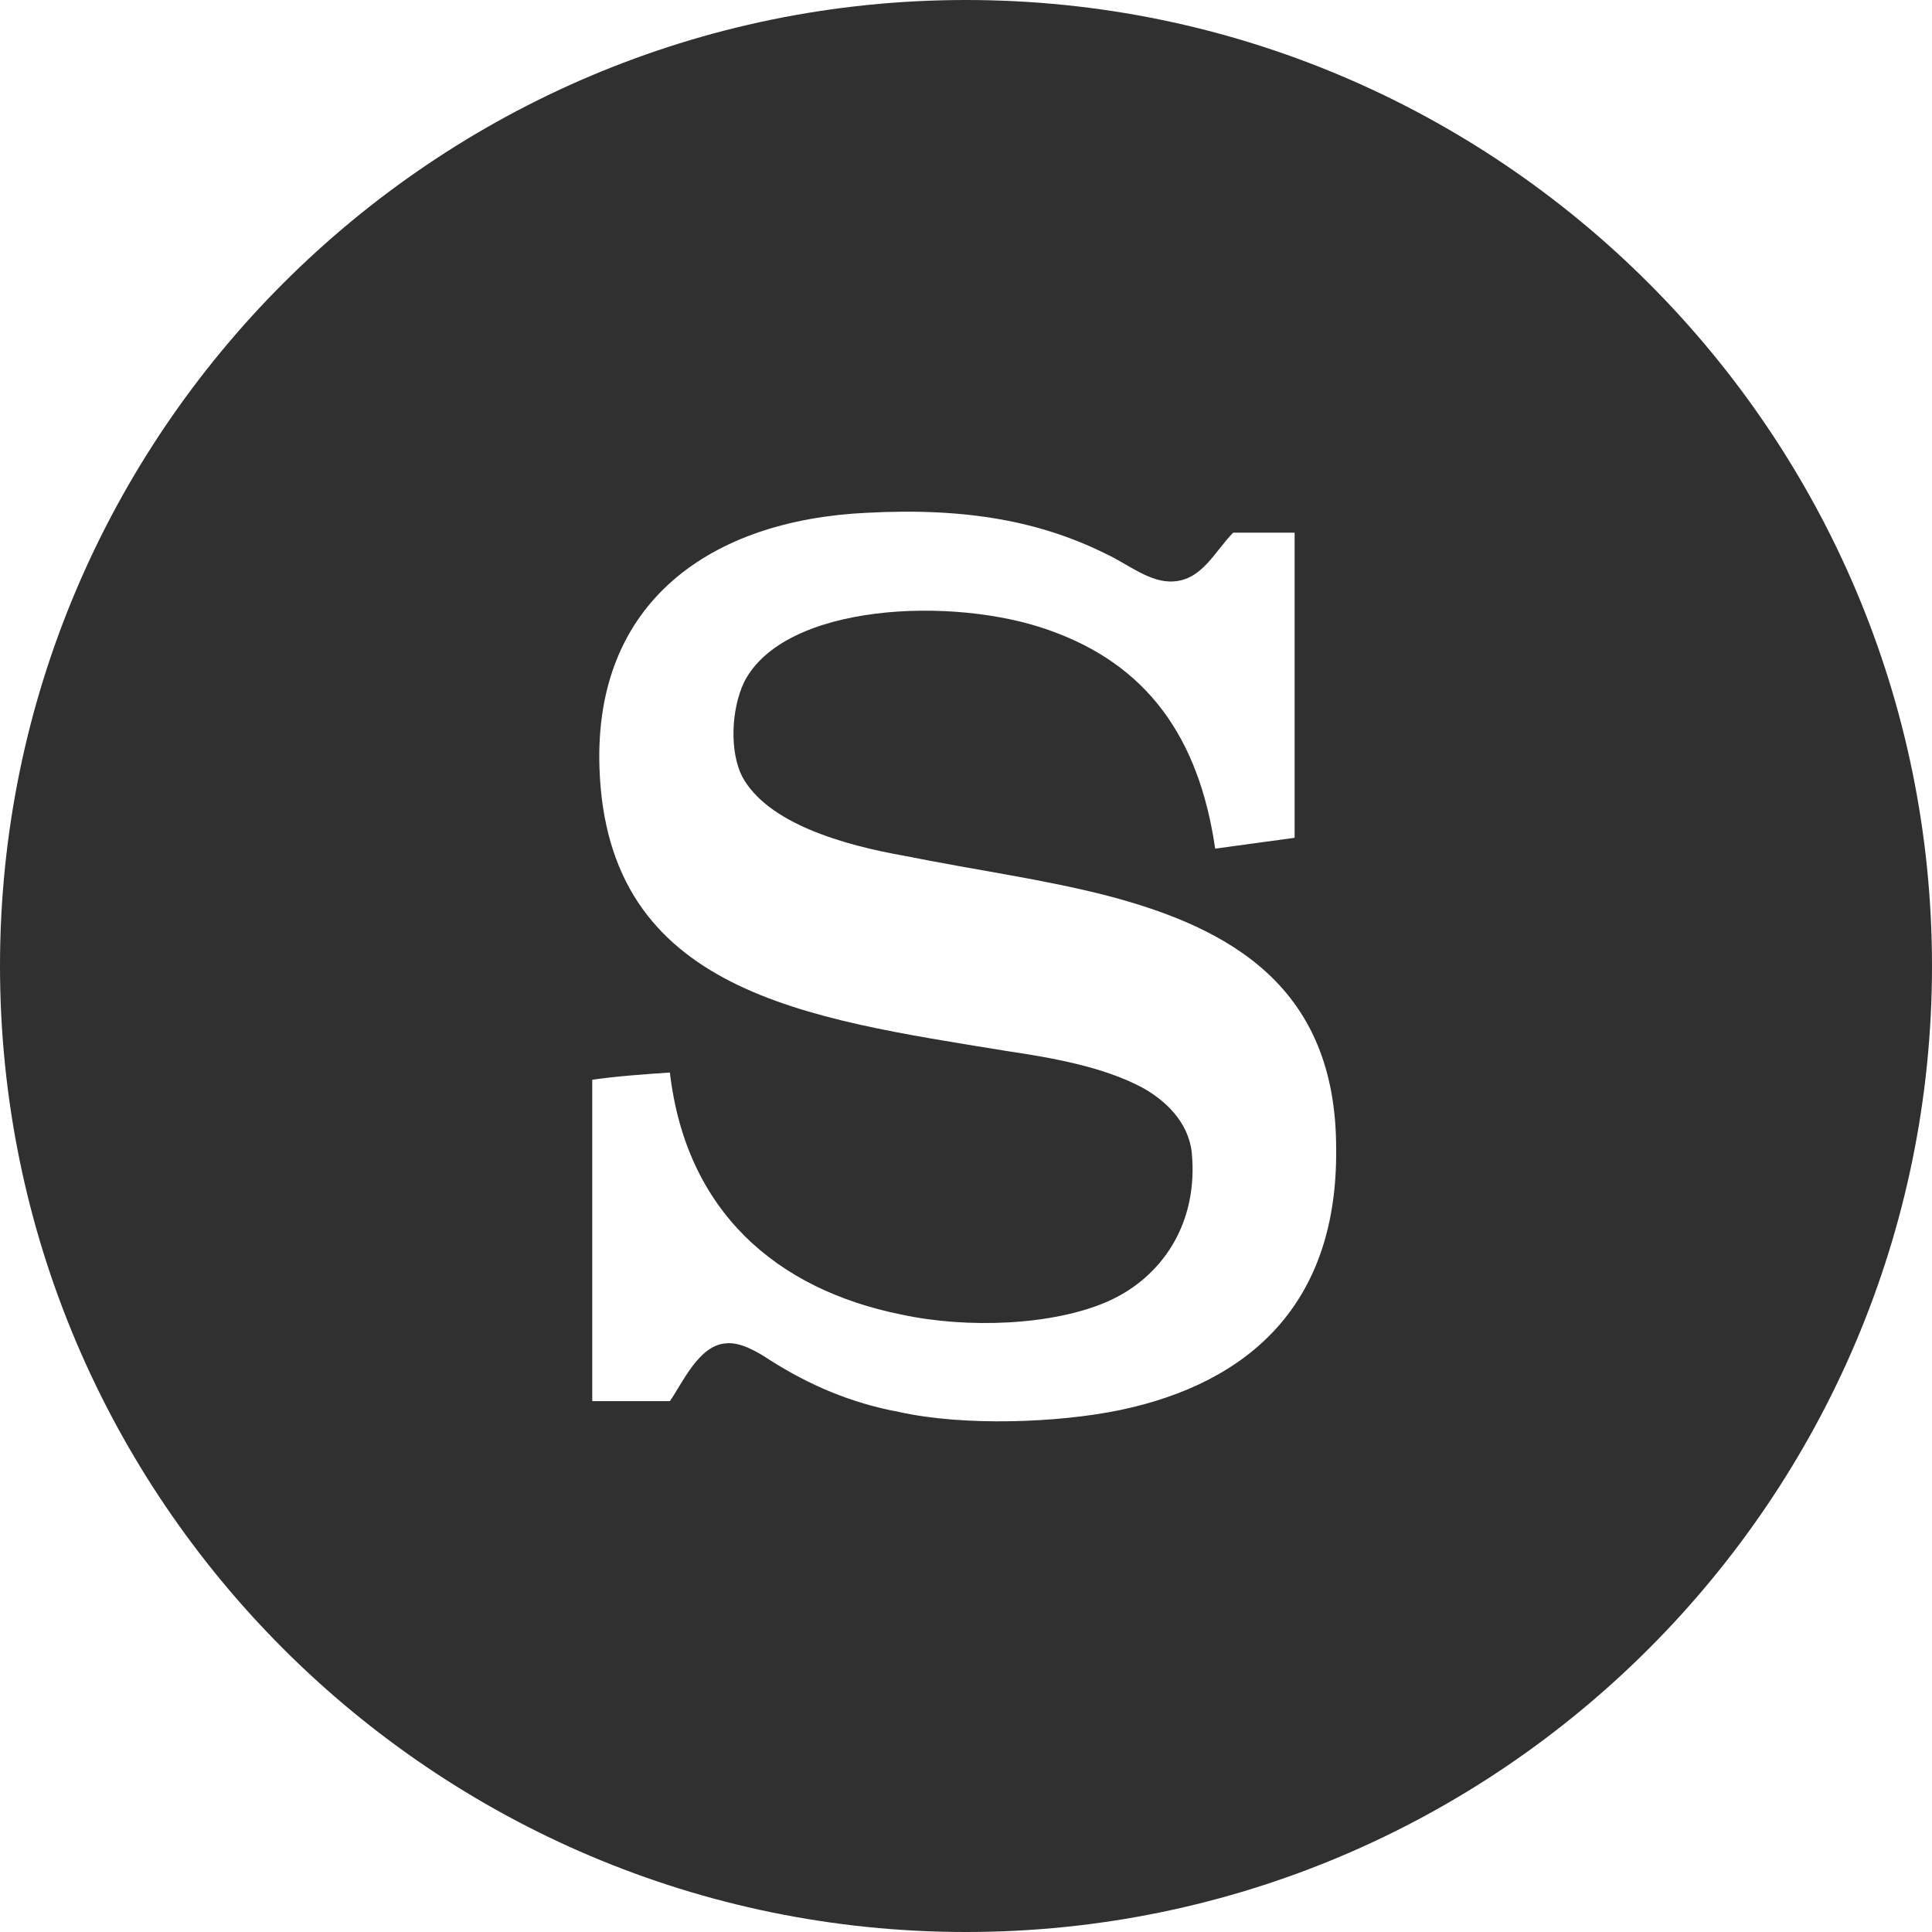
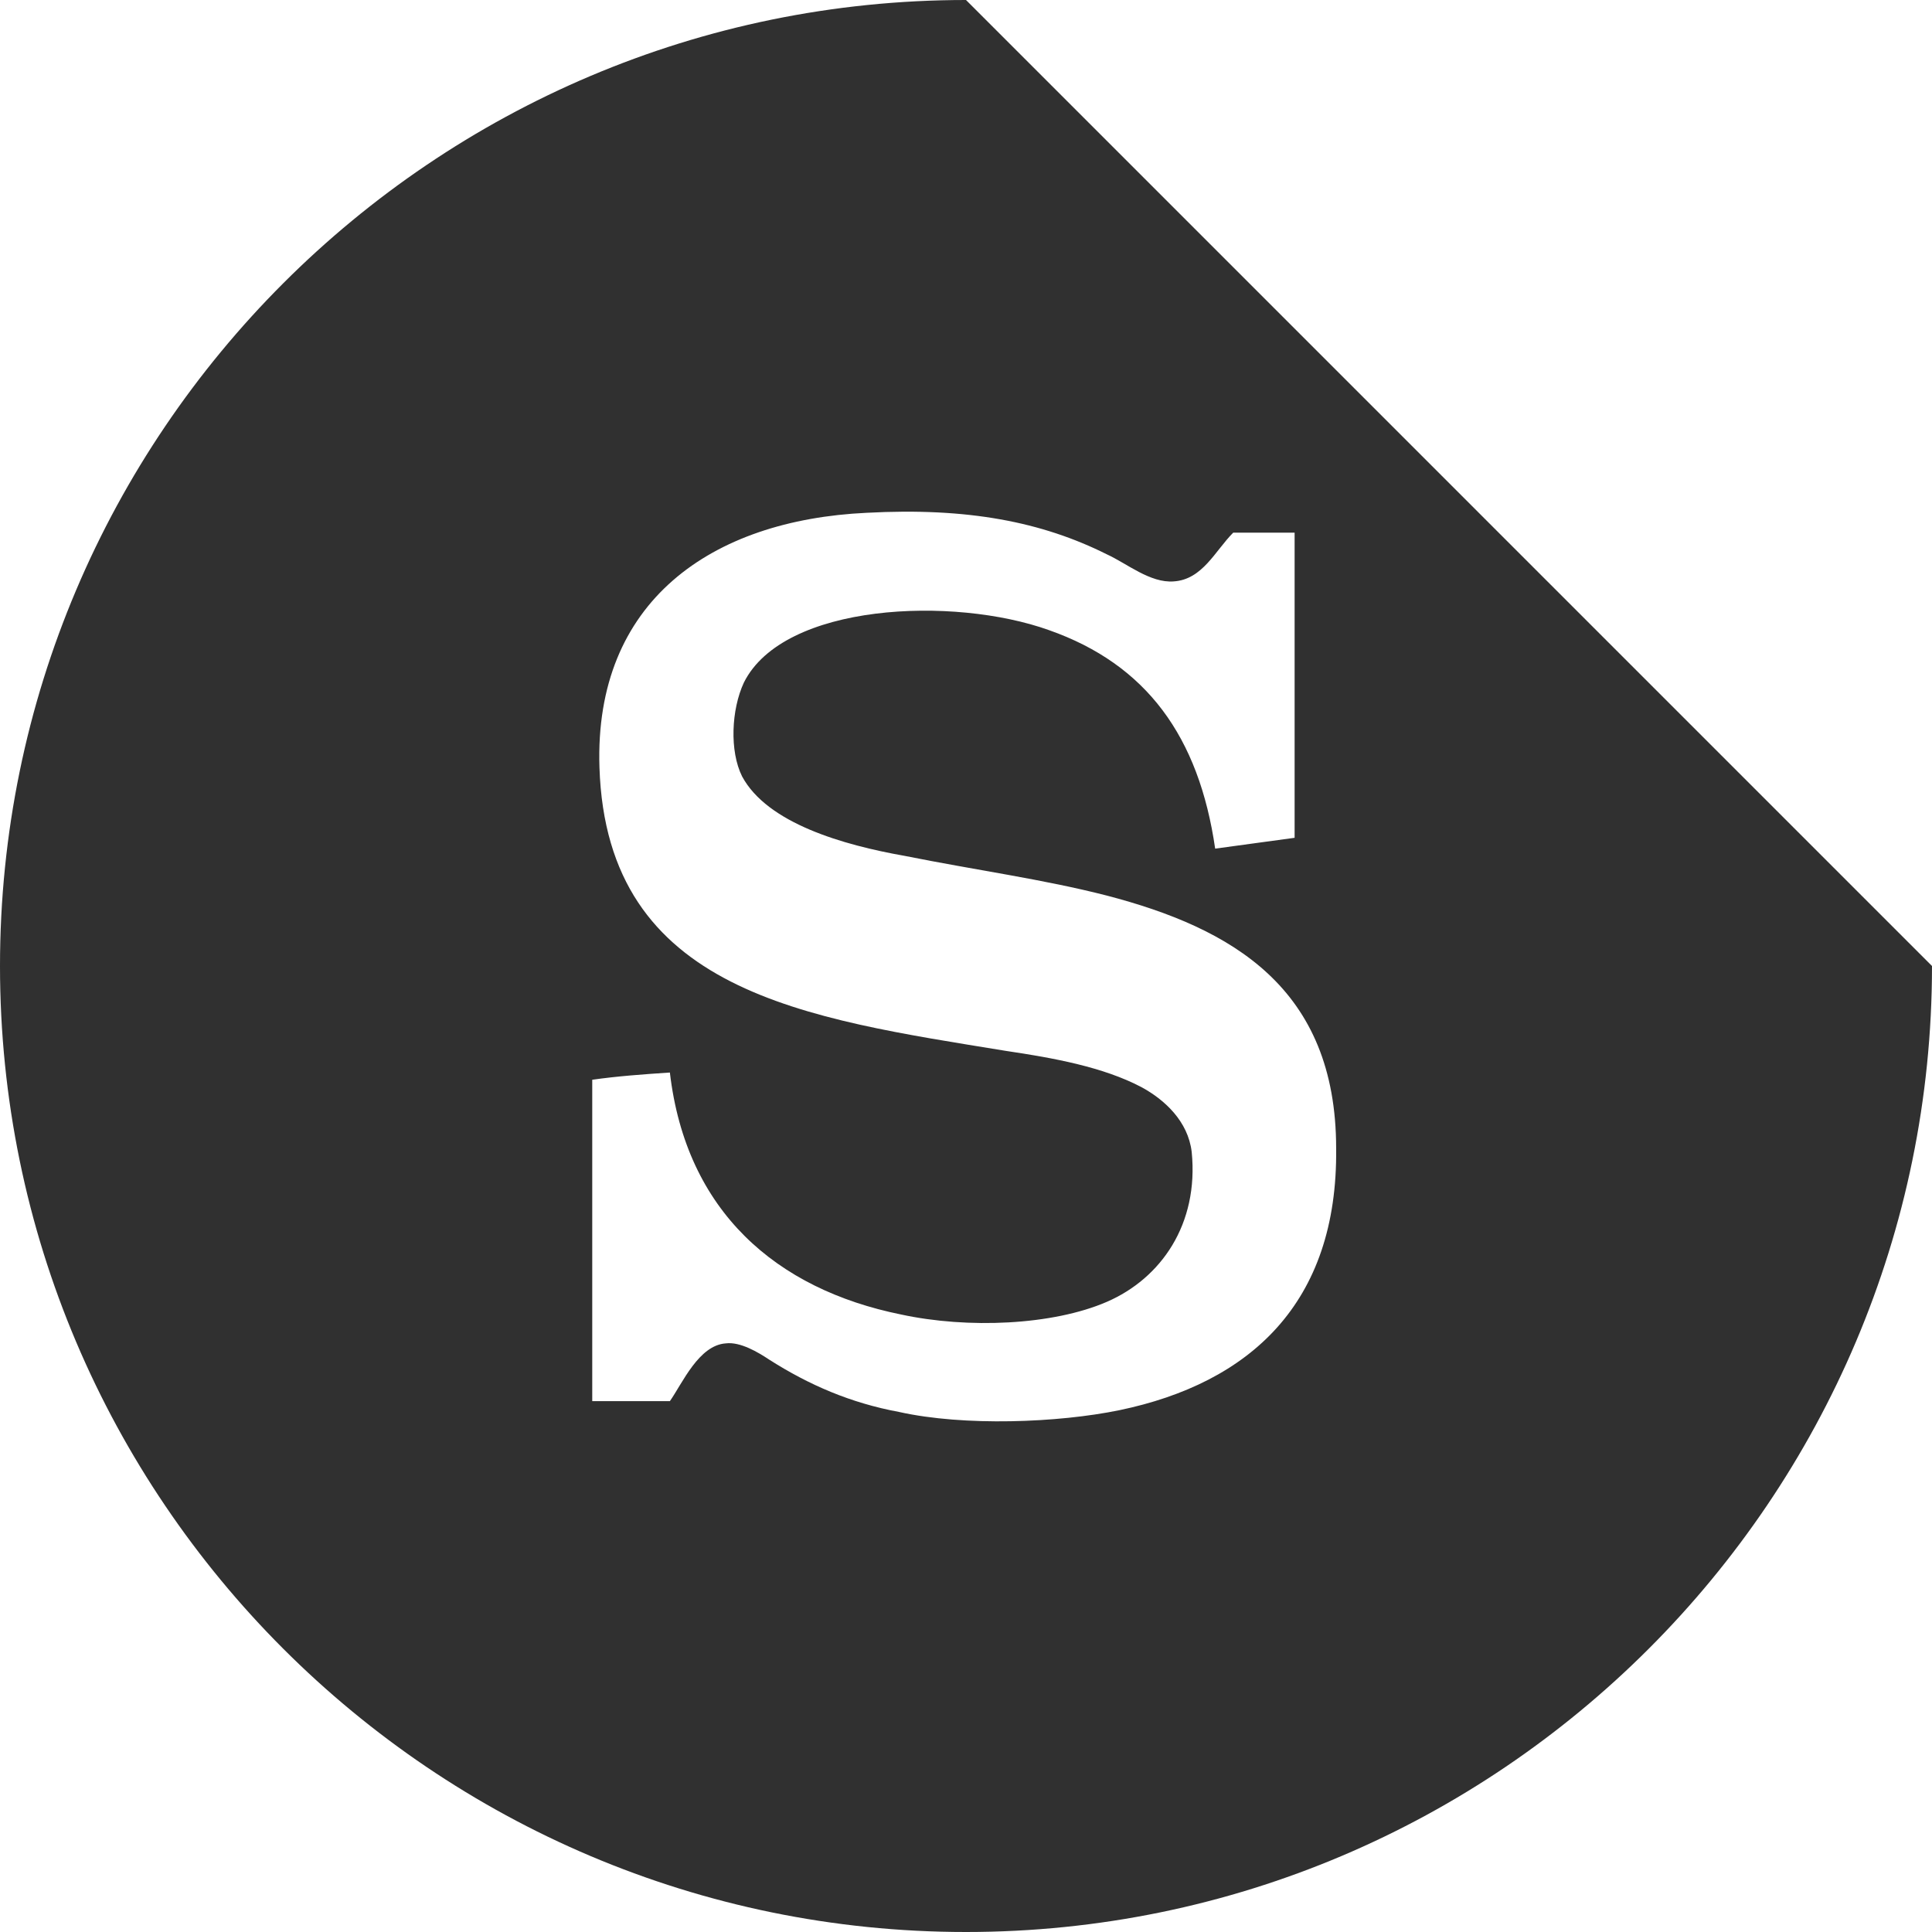
<svg xmlns="http://www.w3.org/2000/svg" version="1.1" id="Layer_1" x="0px" y="0px" viewBox="0 0 107 107" style="enable-background:new 0 0 107 107;" xml:space="preserve">
  <style type="text/css">
	.st0{fill-rule:evenodd;clip-rule:evenodd;fill:#303030;}
</style>
-   <path class="st0" d="M53.5,0C24,0,0,24,0,53.5C0,83,24,107,53.5,107C83,107,107,83,107,53.5S83,0,53.5,0z M62,78.1  c-3.4,0.7-8.6,0.9-12.2,0.1c-2.7-0.5-5-1.5-7.2-2.9c-0.6-0.4-1.6-1-2.4-0.9c-1.5,0.1-2.4,2.2-3.1,3.2c-1.4,0-2.9,0-4.3,0  c0-5.9,0-11.9,0-17.8c1.4-0.2,2.8-0.3,4.3-0.4C38,67.1,43,71.4,49.9,72.8c3.7,0.8,8.4,0.6,11.4-0.7c3-1.3,5.1-4.3,4.7-8.3  c-0.2-1.7-1.5-2.9-2.8-3.6c-2.1-1.1-4.8-1.6-7.5-2C44.7,56.4,33.6,55,33.2,42.5c-0.3-9.2,6.2-13.7,14.8-14.1  c5.6-0.3,9.7,0.5,13.3,2.3c1.1,0.5,2.4,1.6,3.7,1.5c1.6-0.1,2.3-1.7,3.3-2.7c1.1,0,2.3,0,3.4,0c0,5.6,0,11.3,0,16.9  c-1.5,0.2-2.9,0.4-4.4,0.6c-0.9-6.2-3.8-10.2-9.2-12.1c-5.3-1.9-14.7-1.5-16.9,2.9c-0.7,1.5-0.8,3.8-0.1,5.2c1.4,2.6,5.6,3.8,9,4.4  c4,0.8,7.7,1.3,11.2,2.2c6.9,1.8,12.7,5.1,12.7,14C74.1,72.2,69.2,76.6,62,78.1z" />
+   <path class="st0" d="M53.5,0C24,0,0,24,0,53.5C0,83,24,107,53.5,107C83,107,107,83,107,53.5z M62,78.1  c-3.4,0.7-8.6,0.9-12.2,0.1c-2.7-0.5-5-1.5-7.2-2.9c-0.6-0.4-1.6-1-2.4-0.9c-1.5,0.1-2.4,2.2-3.1,3.2c-1.4,0-2.9,0-4.3,0  c0-5.9,0-11.9,0-17.8c1.4-0.2,2.8-0.3,4.3-0.4C38,67.1,43,71.4,49.9,72.8c3.7,0.8,8.4,0.6,11.4-0.7c3-1.3,5.1-4.3,4.7-8.3  c-0.2-1.7-1.5-2.9-2.8-3.6c-2.1-1.1-4.8-1.6-7.5-2C44.7,56.4,33.6,55,33.2,42.5c-0.3-9.2,6.2-13.7,14.8-14.1  c5.6-0.3,9.7,0.5,13.3,2.3c1.1,0.5,2.4,1.6,3.7,1.5c1.6-0.1,2.3-1.7,3.3-2.7c1.1,0,2.3,0,3.4,0c0,5.6,0,11.3,0,16.9  c-1.5,0.2-2.9,0.4-4.4,0.6c-0.9-6.2-3.8-10.2-9.2-12.1c-5.3-1.9-14.7-1.5-16.9,2.9c-0.7,1.5-0.8,3.8-0.1,5.2c1.4,2.6,5.6,3.8,9,4.4  c4,0.8,7.7,1.3,11.2,2.2c6.9,1.8,12.7,5.1,12.7,14C74.1,72.2,69.2,76.6,62,78.1z" />
</svg>